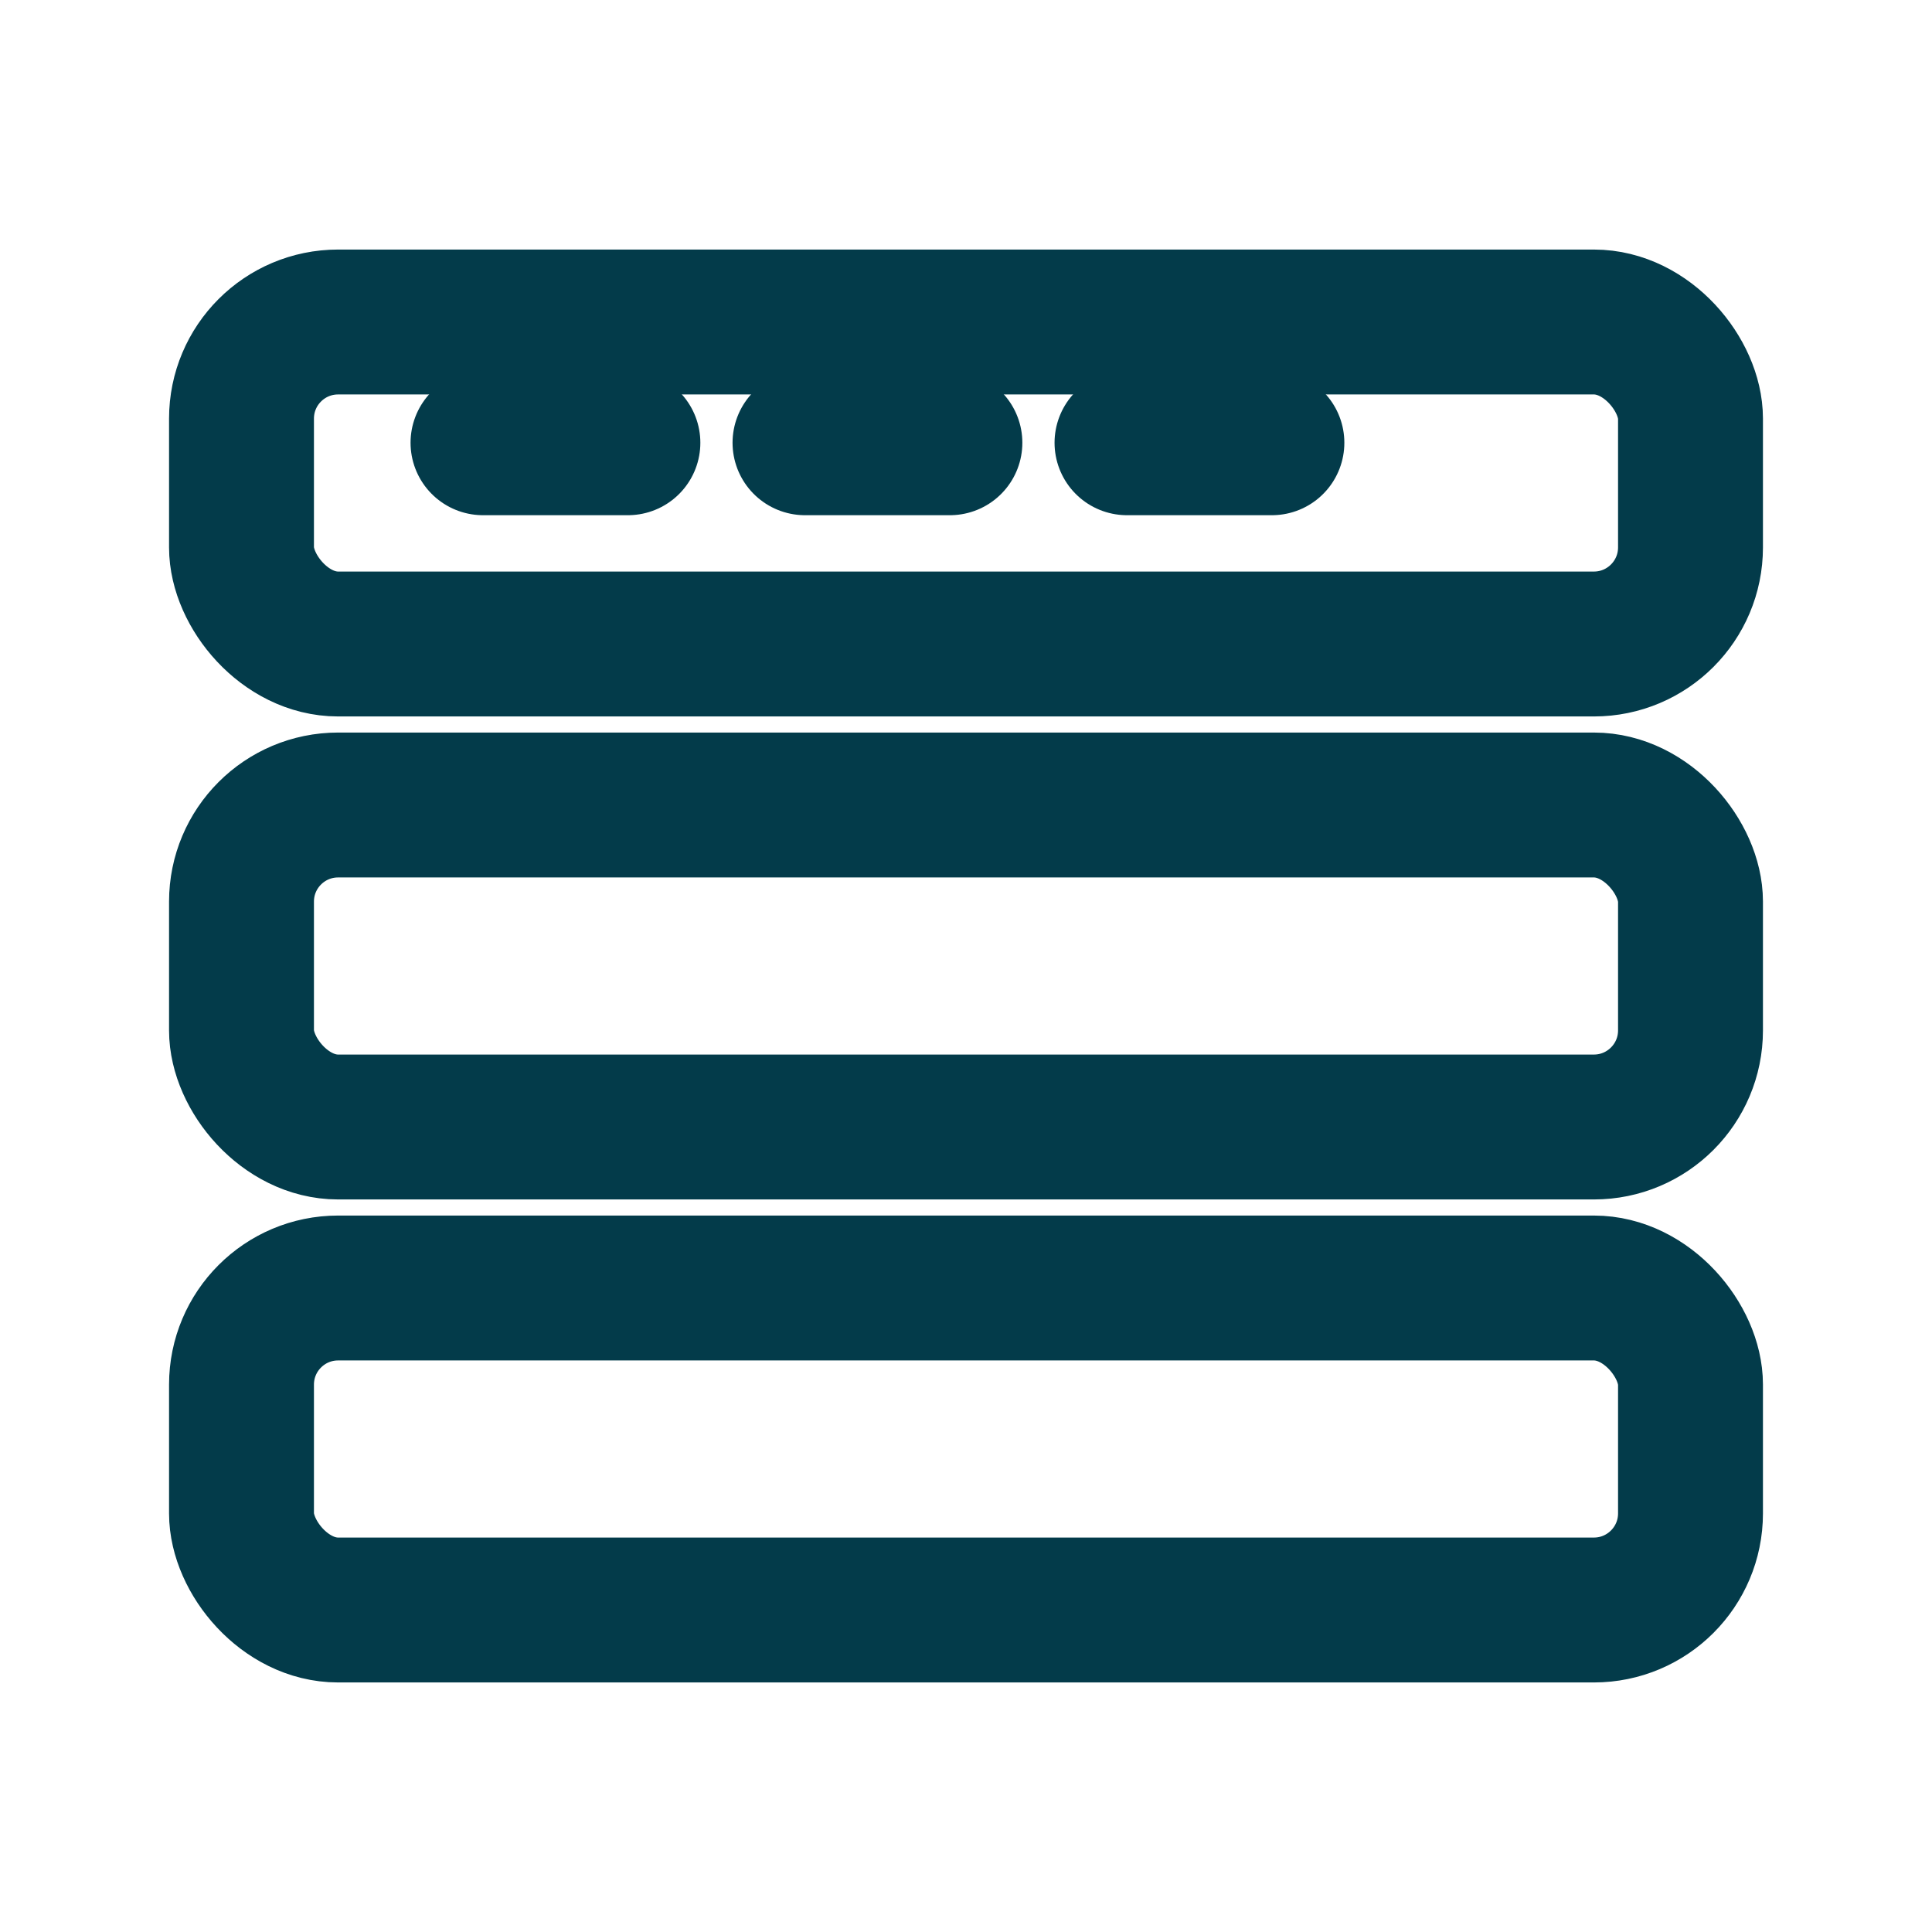
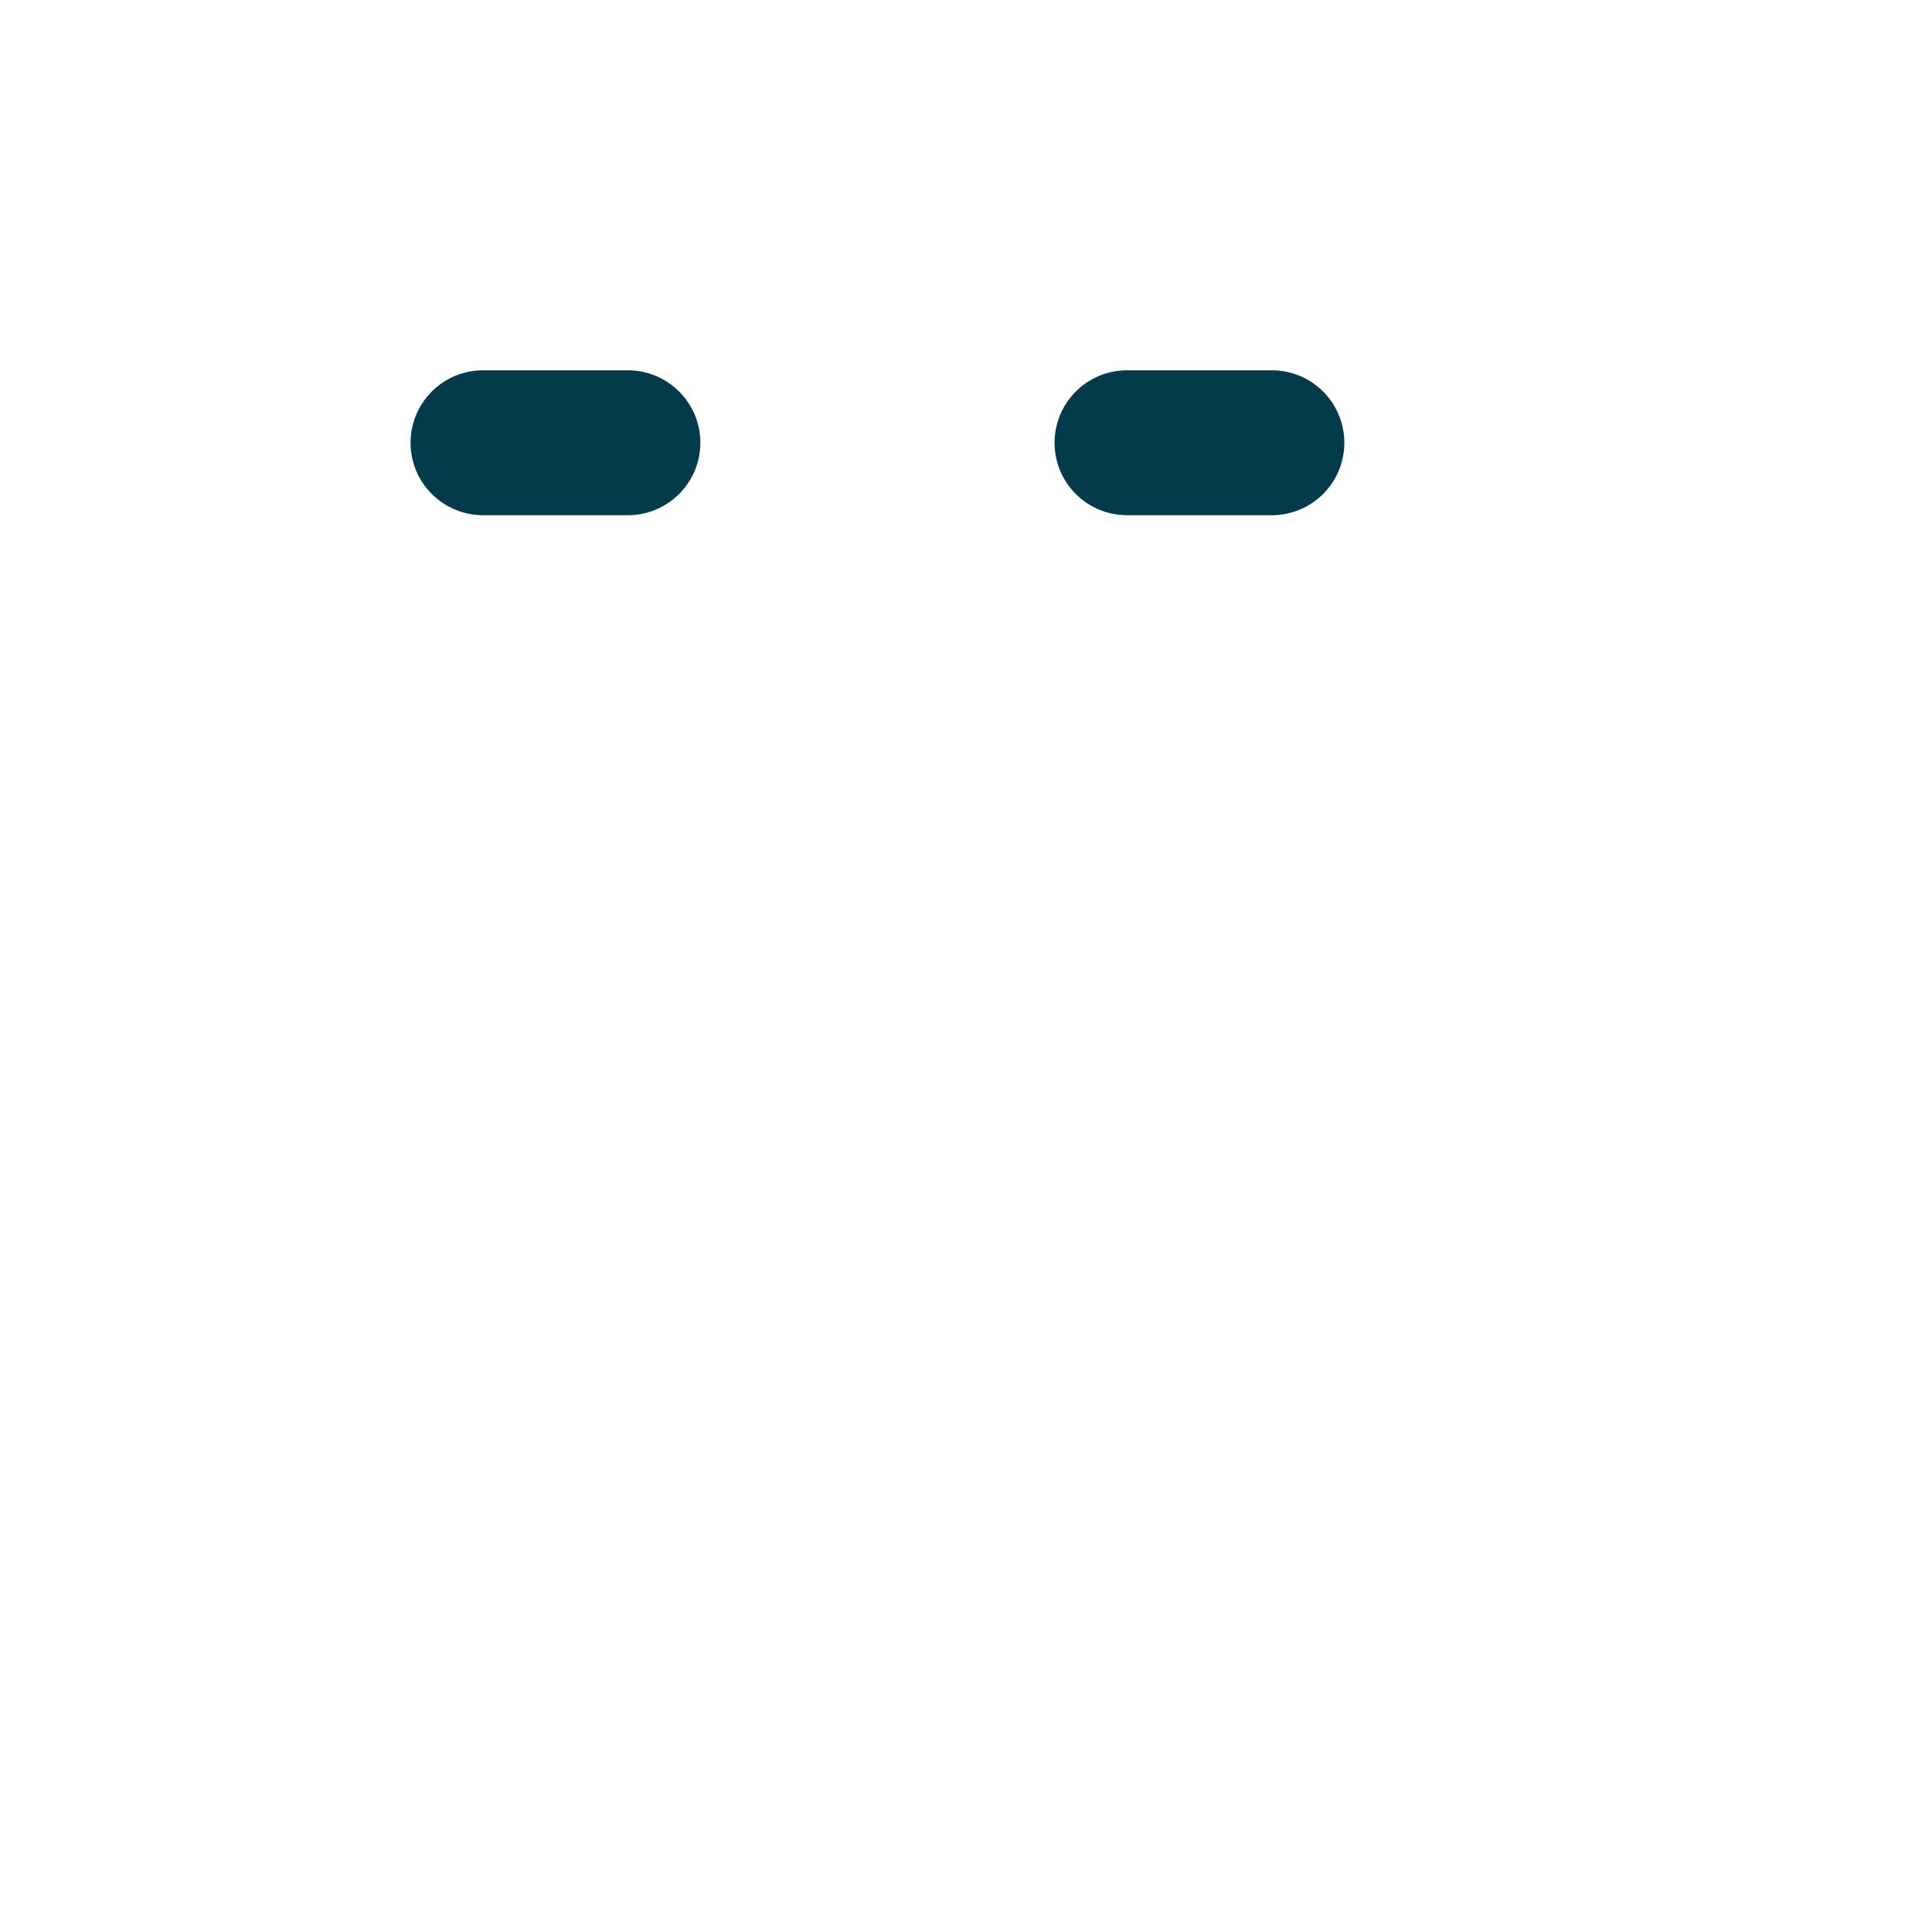
<svg xmlns="http://www.w3.org/2000/svg" width="24" height="24" viewBox="0 0 24 24" fill="none" stroke="#033b4a" stroke-width="1.8" stroke-linecap="round" stroke-linejoin="round">
-   <rect x="3" y="4" width="18" height="4" rx="1.2" />
-   <rect x="3" y="10" width="18" height="4" rx="1.2" />
-   <rect x="3" y="16" width="18" height="4" rx="1.2" />
-   <path d="M6 5.5h1.8M10 5.5h1.8M14 5.5h1.8" />
+   <path d="M6 5.5h1.8M10 5.5M14 5.5h1.8" />
</svg>